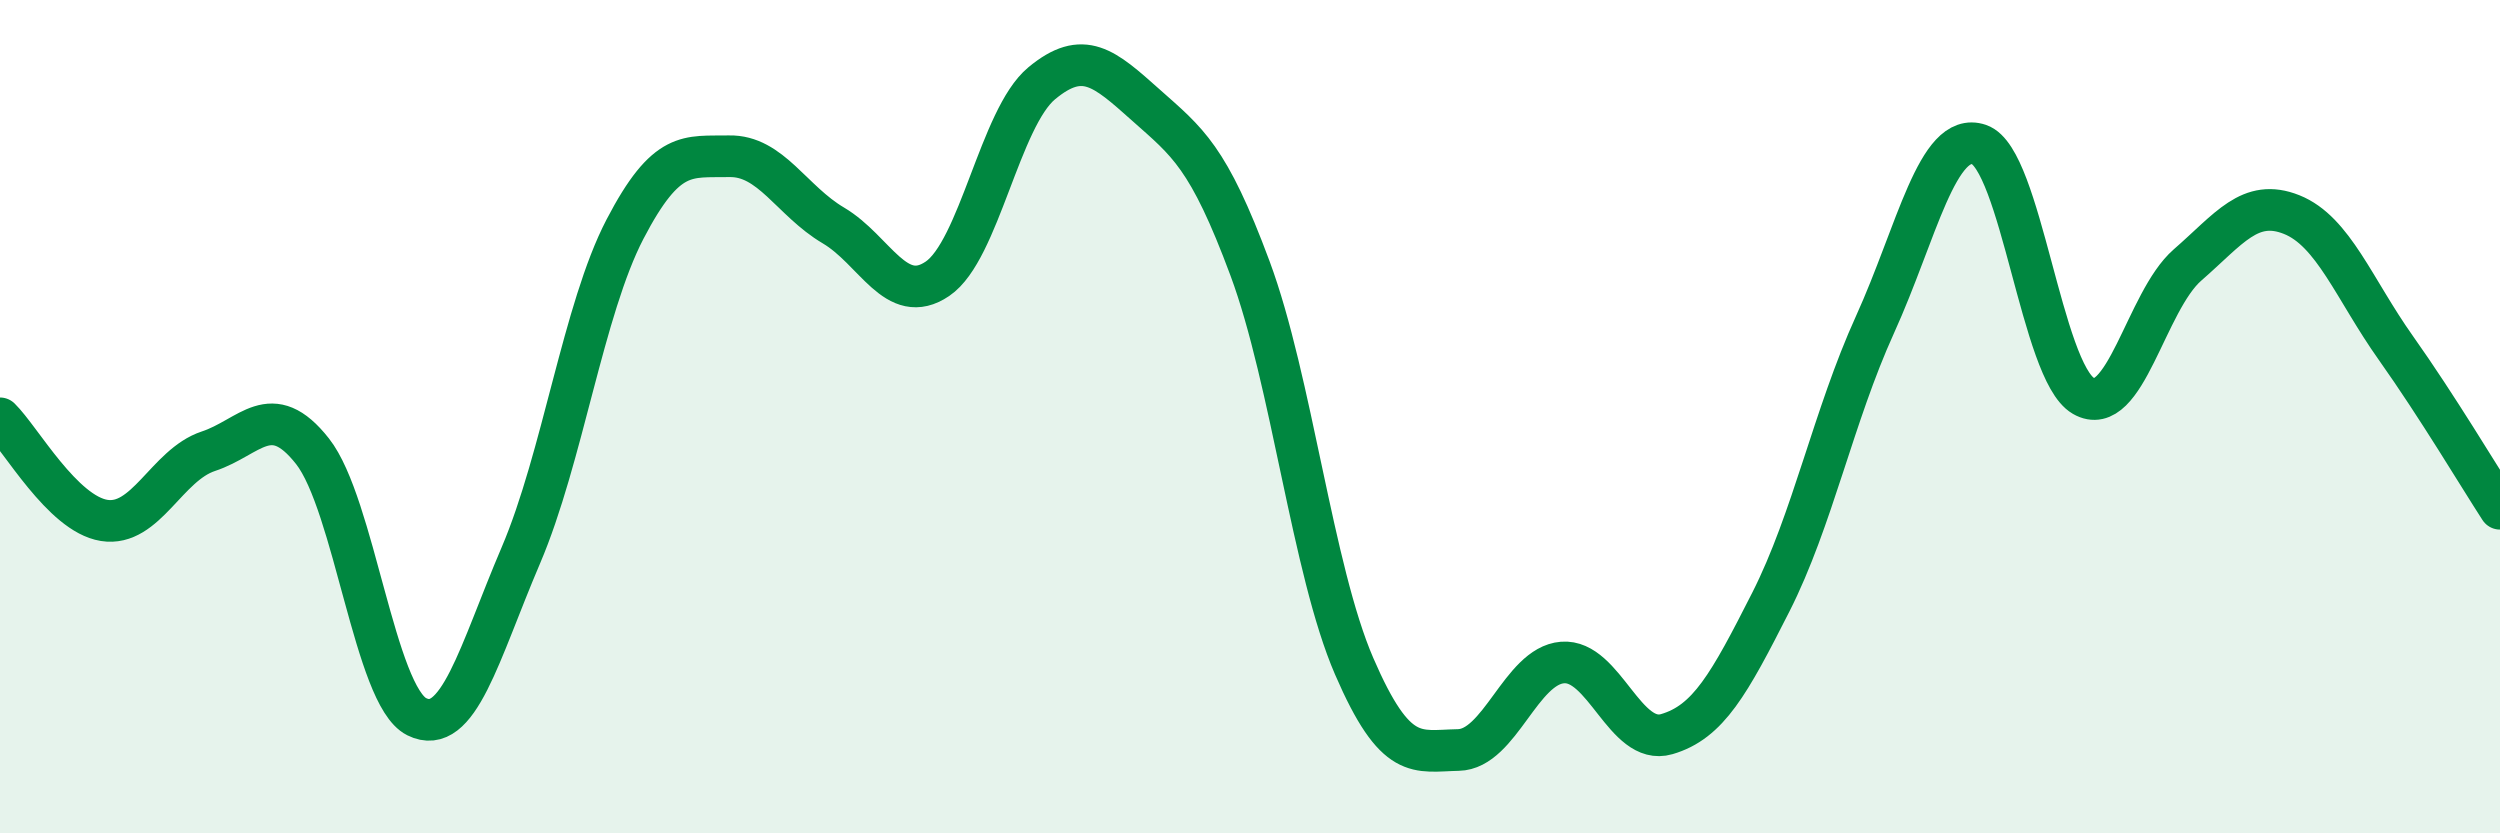
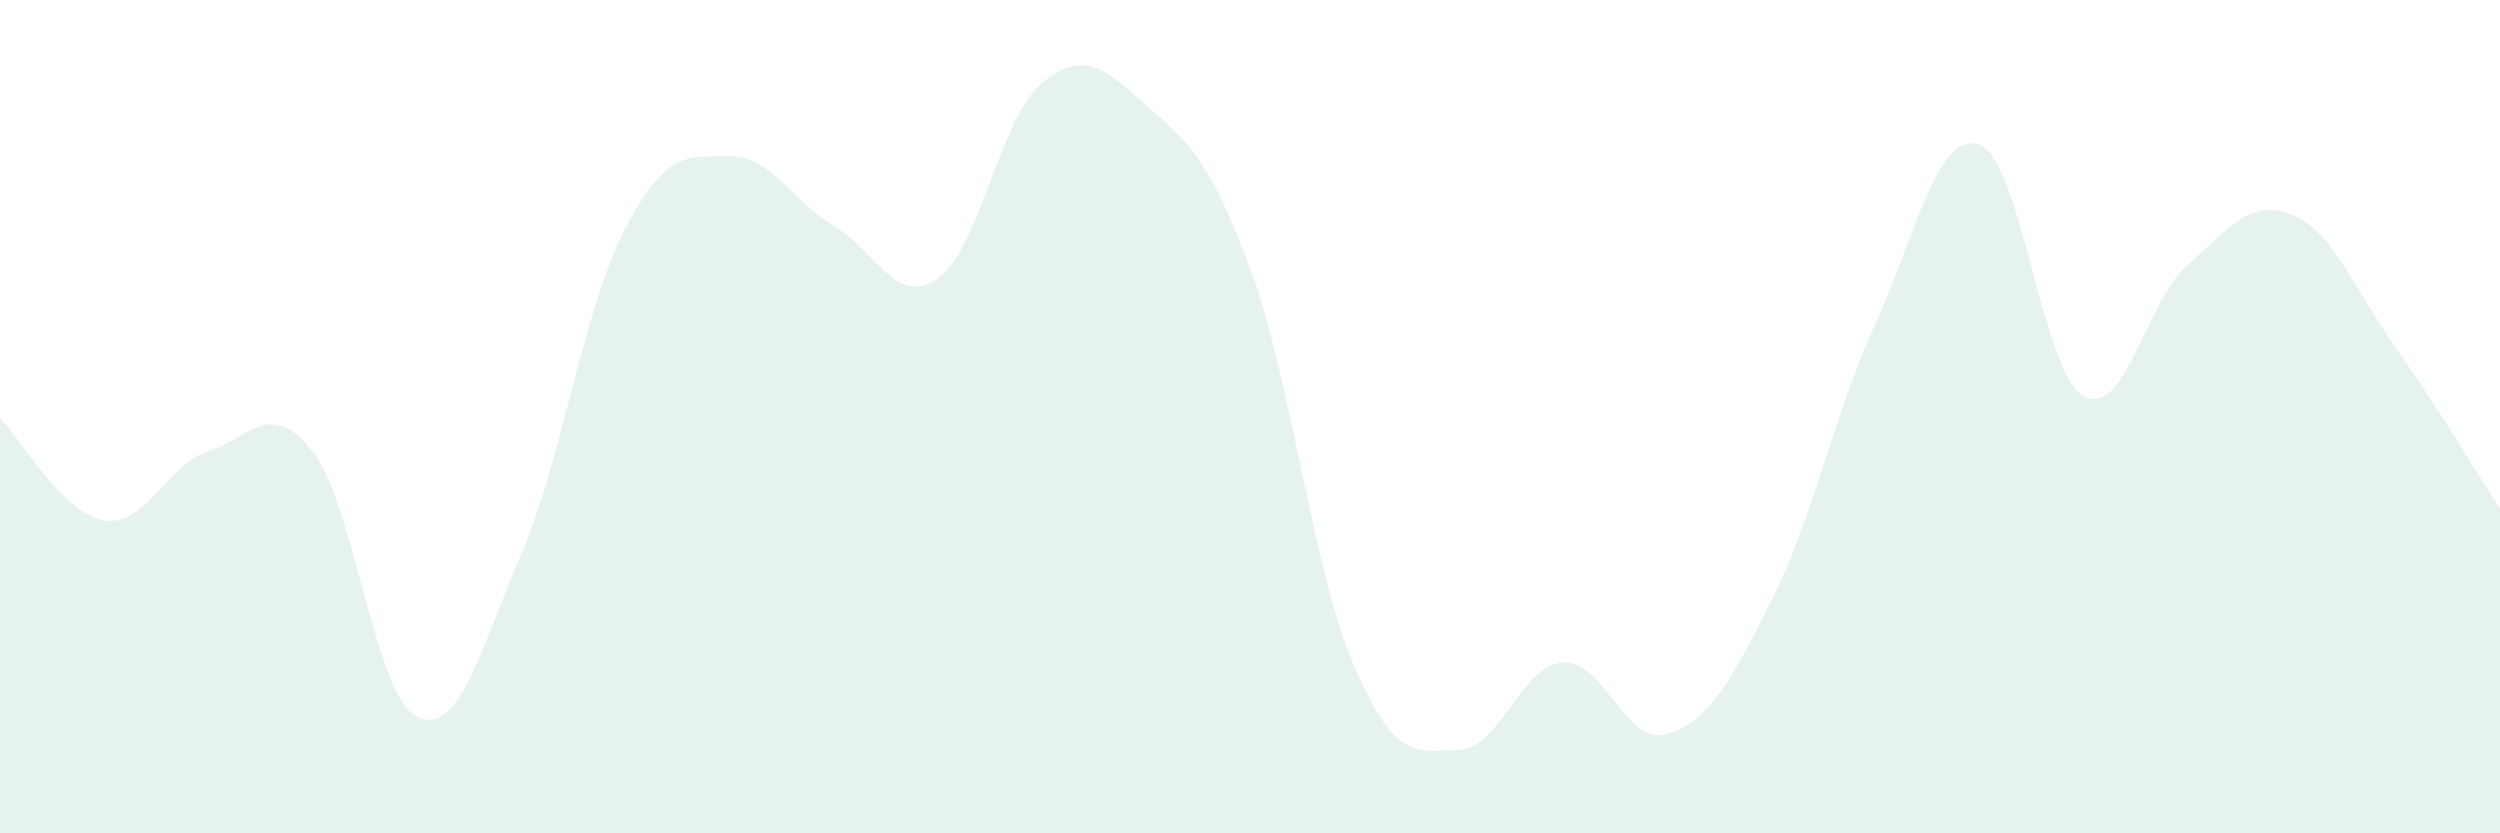
<svg xmlns="http://www.w3.org/2000/svg" width="60" height="20" viewBox="0 0 60 20">
  <path d="M 0,10.04 C 0.5,10.53 1.5,12.33 2.5,12.49 C 3.5,12.65 4,11.16 5,10.83 C 6,10.5 6.5,9.56 7.5,10.83 C 8.5,12.1 9,16.7 10,17.2 C 11,17.7 11.5,15.67 12.5,13.33 C 13.5,10.99 14,7.42 15,5.5 C 16,3.58 16.5,3.77 17.5,3.75 C 18.5,3.73 19,4.82 20,5.41 C 21,6 21.5,7.37 22.5,6.69 C 23.5,6.01 24,2.83 25,2 C 26,1.17 26.5,1.63 27.5,2.52 C 28.5,3.41 29,3.75 30,6.44 C 31,9.13 31.5,13.68 32.5,15.99 C 33.5,18.3 34,18.02 35,18 C 36,17.98 36.5,15.98 37.5,15.9 C 38.5,15.82 39,17.91 40,17.62 C 41,17.33 41.5,16.42 42.5,14.45 C 43.5,12.48 44,9.99 45,7.79 C 46,5.59 46.5,3.13 47.5,3.47 C 48.5,3.81 49,8.92 50,9.5 C 51,10.08 51.5,7.23 52.5,6.36 C 53.5,5.49 54,4.75 55,5.15 C 56,5.55 56.5,6.94 57.5,8.35 C 58.5,9.76 59.5,11.44 60,12.21L60 20L0 20Z" fill="#008740" opacity="0.1" stroke-linecap="round" stroke-linejoin="round" />
-   <path d="M 0,10.04 C 0.5,10.53 1.5,12.33 2.5,12.49 C 3.5,12.65 4,11.16 5,10.83 C 6,10.5 6.5,9.56 7.5,10.83 C 8.5,12.1 9,16.7 10,17.2 C 11,17.7 11.5,15.67 12.5,13.33 C 13.5,10.99 14,7.42 15,5.5 C 16,3.58 16.5,3.77 17.5,3.75 C 18.5,3.73 19,4.82 20,5.41 C 21,6 21.5,7.37 22.5,6.69 C 23.5,6.01 24,2.83 25,2 C 26,1.17 26.5,1.63 27.5,2.52 C 28.5,3.41 29,3.75 30,6.44 C 31,9.13 31.5,13.68 32.5,15.99 C 33.5,18.3 34,18.02 35,18 C 36,17.98 36.5,15.98 37.5,15.9 C 38.5,15.82 39,17.91 40,17.62 C 41,17.33 41.5,16.42 42.5,14.45 C 43.5,12.48 44,9.99 45,7.79 C 46,5.59 46.5,3.13 47.5,3.47 C 48.5,3.81 49,8.92 50,9.5 C 51,10.08 51.5,7.23 52.5,6.36 C 53.5,5.49 54,4.75 55,5.15 C 56,5.55 56.5,6.94 57.5,8.35 C 58.5,9.76 59.5,11.44 60,12.21" stroke="#008740" stroke-width="1" fill="none" stroke-linecap="round" stroke-linejoin="round" />
</svg>